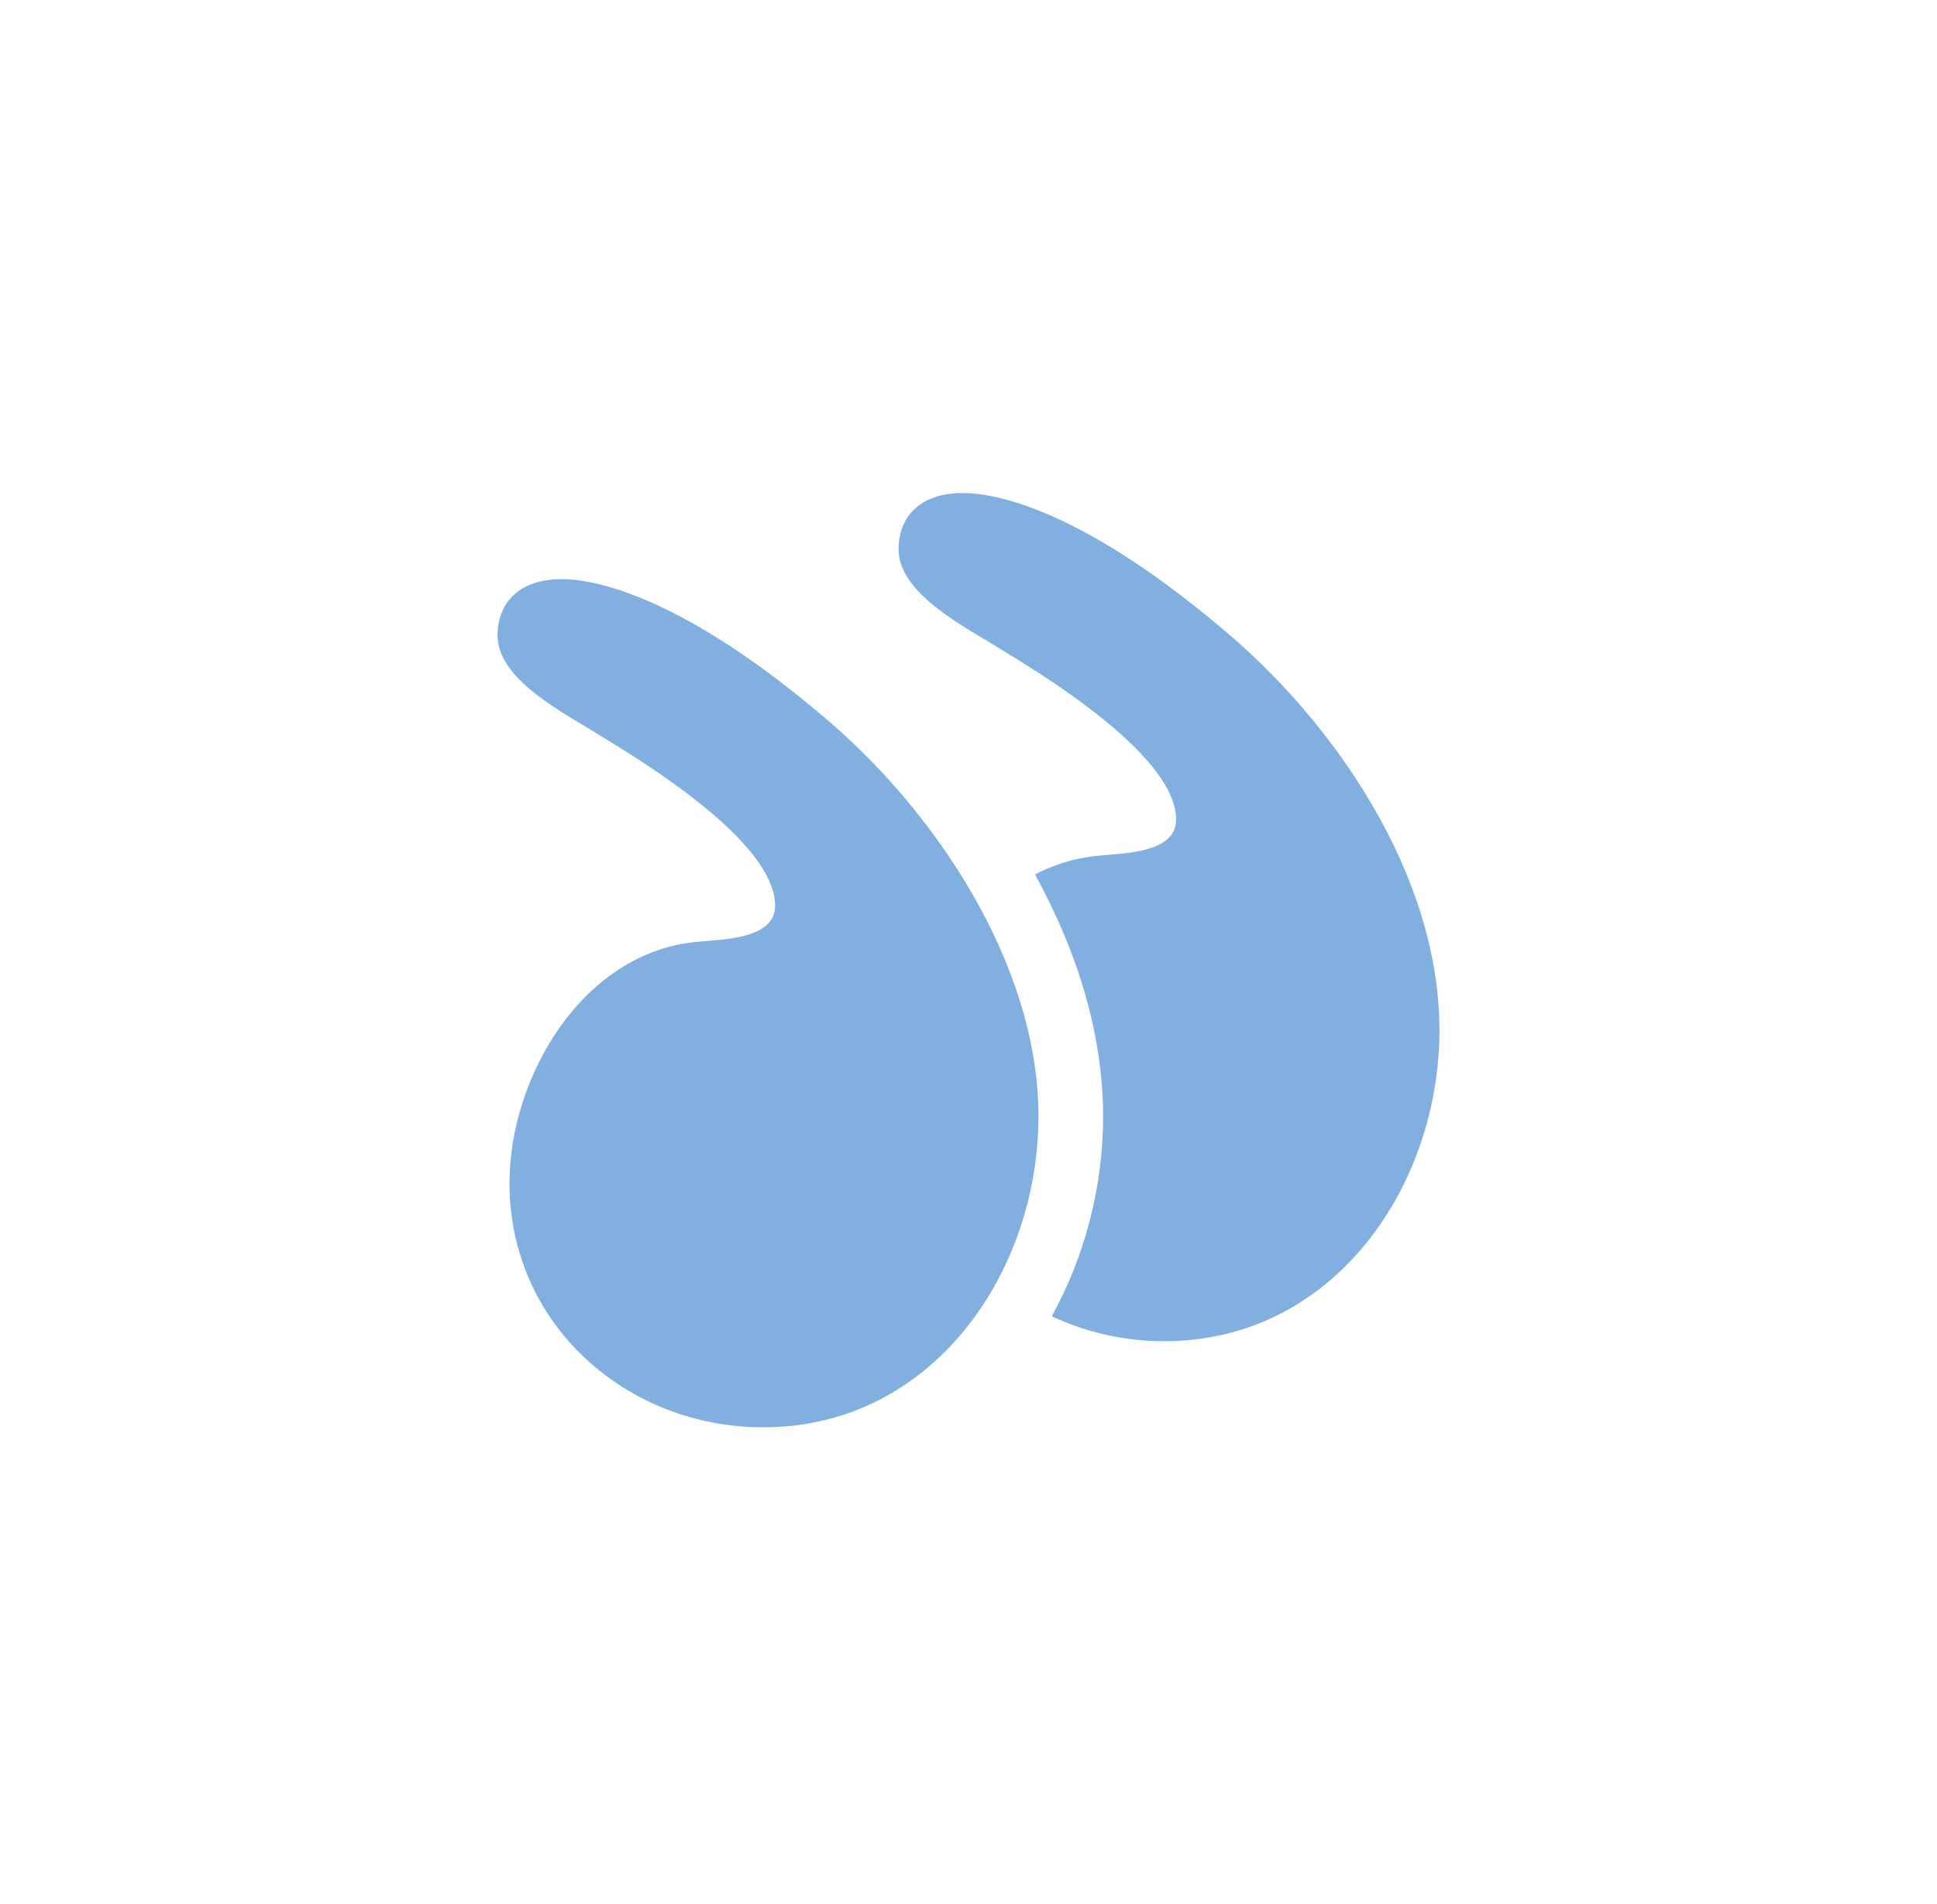
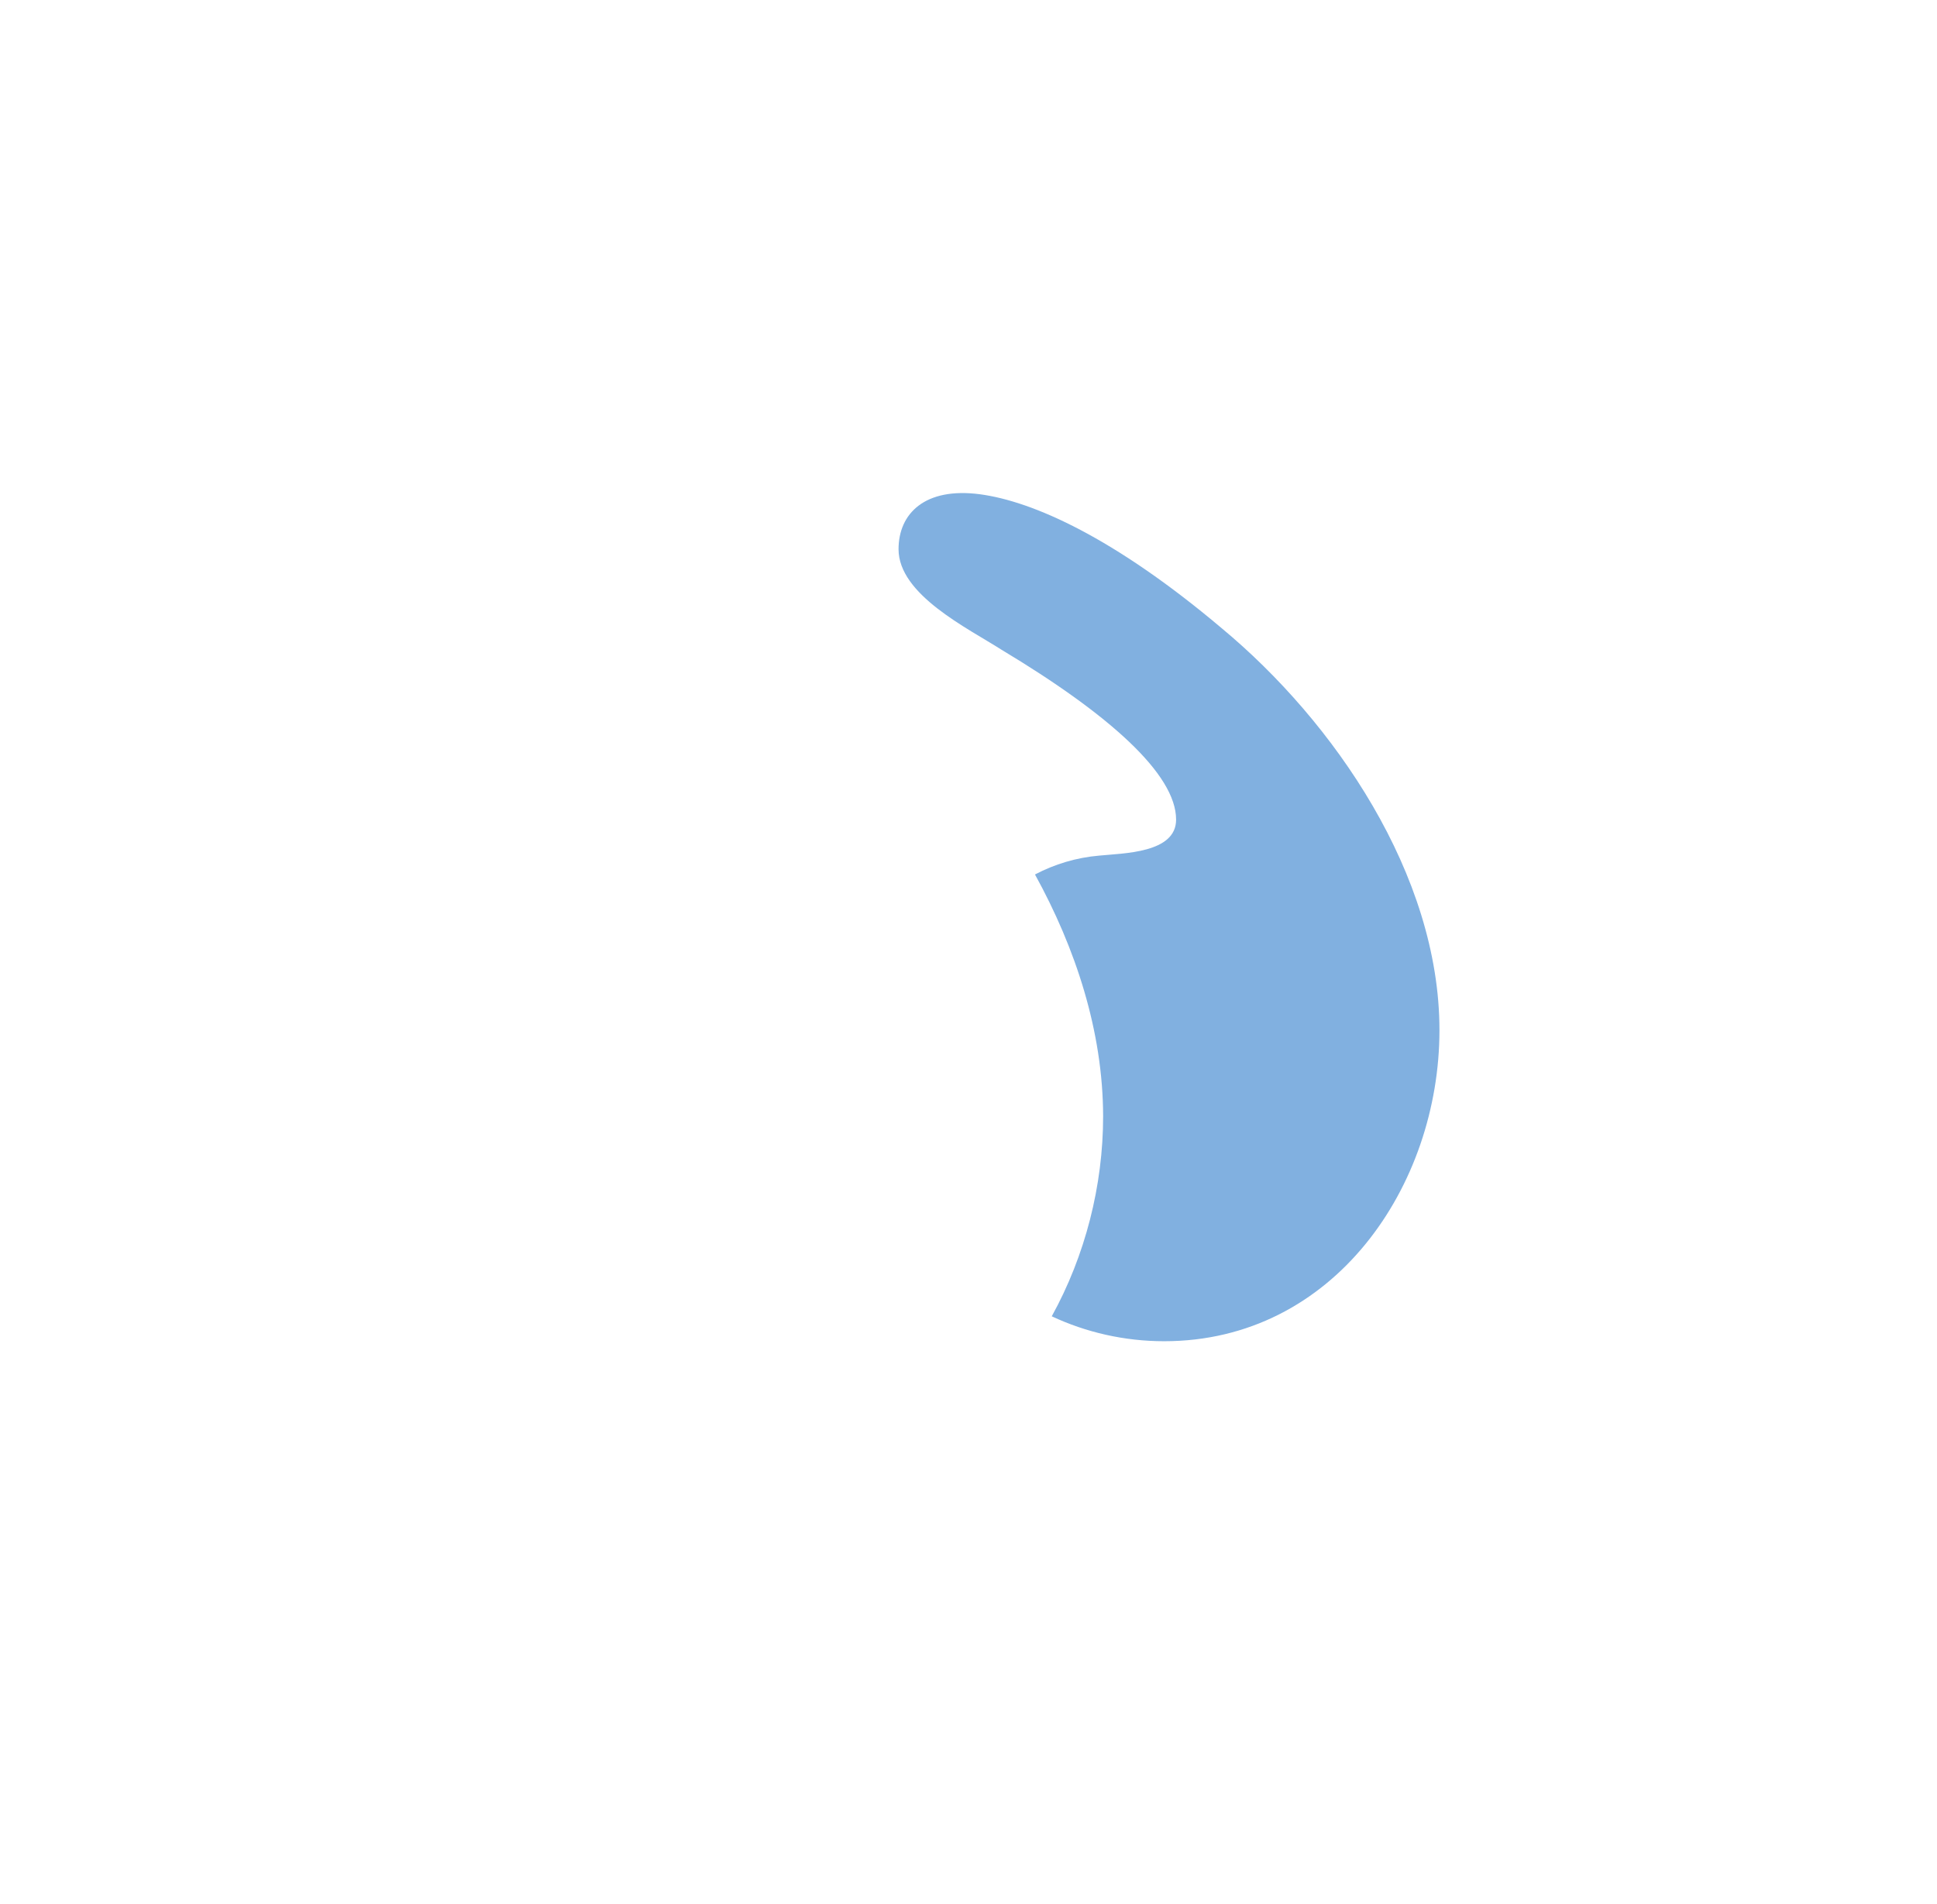
<svg xmlns="http://www.w3.org/2000/svg" id="Layer_1" data-name="Layer 1" viewBox="0 0 128.2 126.05">
  <defs>
    <style>      .cls-1 {        fill: #81b0e0;        stroke-width: 0px;      }    </style>
  </defs>
-   <path class="cls-1" d="M33.72,78.33c0,9.35,7.76,16.16,16.79,16.16,11.25,0,18.22-10.3,18.22-20.59,0-10.14-6.97-20.43-14.41-26.61-7.13-6.02-12.51-8.39-16-8.87-3.64-.48-5.39,1.27-5.39,3.64,0,3.01,4.6,5.23,6.81,6.65,7.13,4.28,11.56,8.24,11.56,11.25,0,2.22-3.49,2.22-5.07,2.38-7.6.63-12.51,8.87-12.51,16Z" />
  <path class="cls-1" d="M73.01,73.9c0,4.58-1.18,9.22-3.4,13.24,2.26,1.06,4.8,1.65,7.44,1.65,11.25,0,18.22-10.3,18.22-20.59s-6.97-20.43-14.41-26.61c-7.13-6.02-12.51-8.4-16-8.87-3.64-.48-5.39,1.27-5.39,3.64,0,3.01,4.59,5.23,6.81,6.65,7.13,4.28,11.56,8.24,11.56,11.25,0,2.22-3.49,2.22-5.07,2.38-1.54.13-2.97.57-4.27,1.25,2.68,4.87,4.5,10.36,4.51,16.02Z" />
</svg>